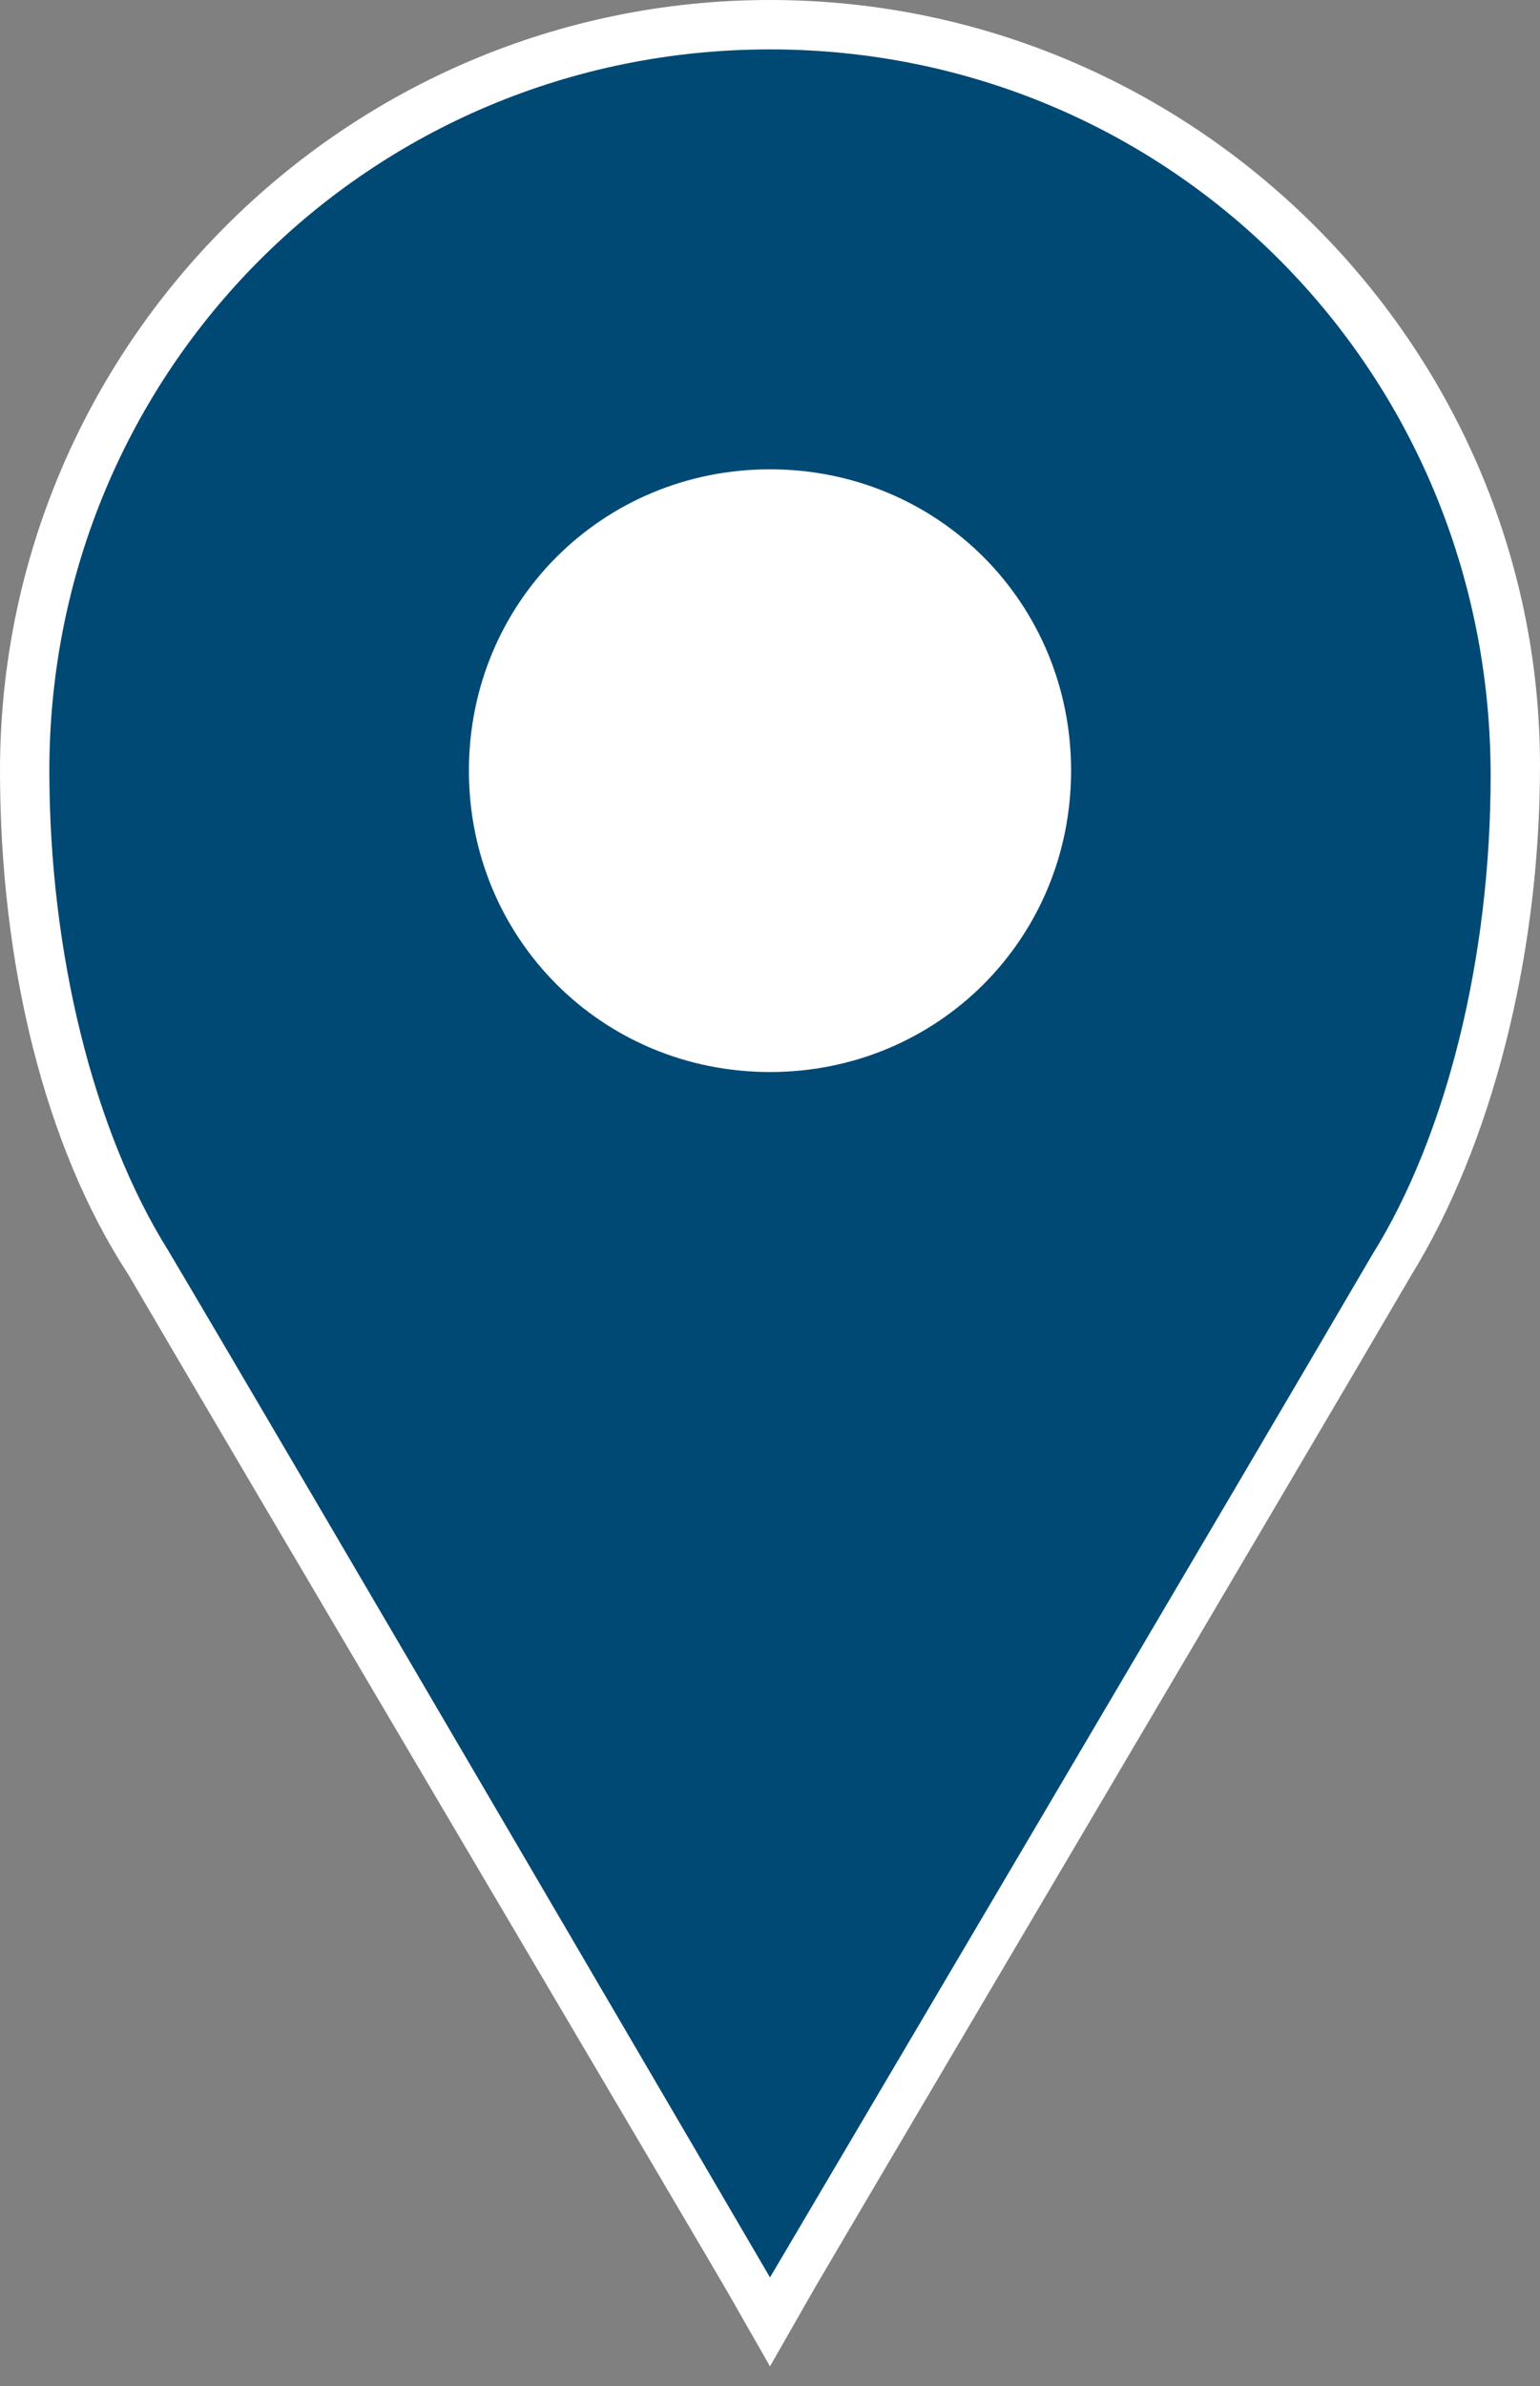
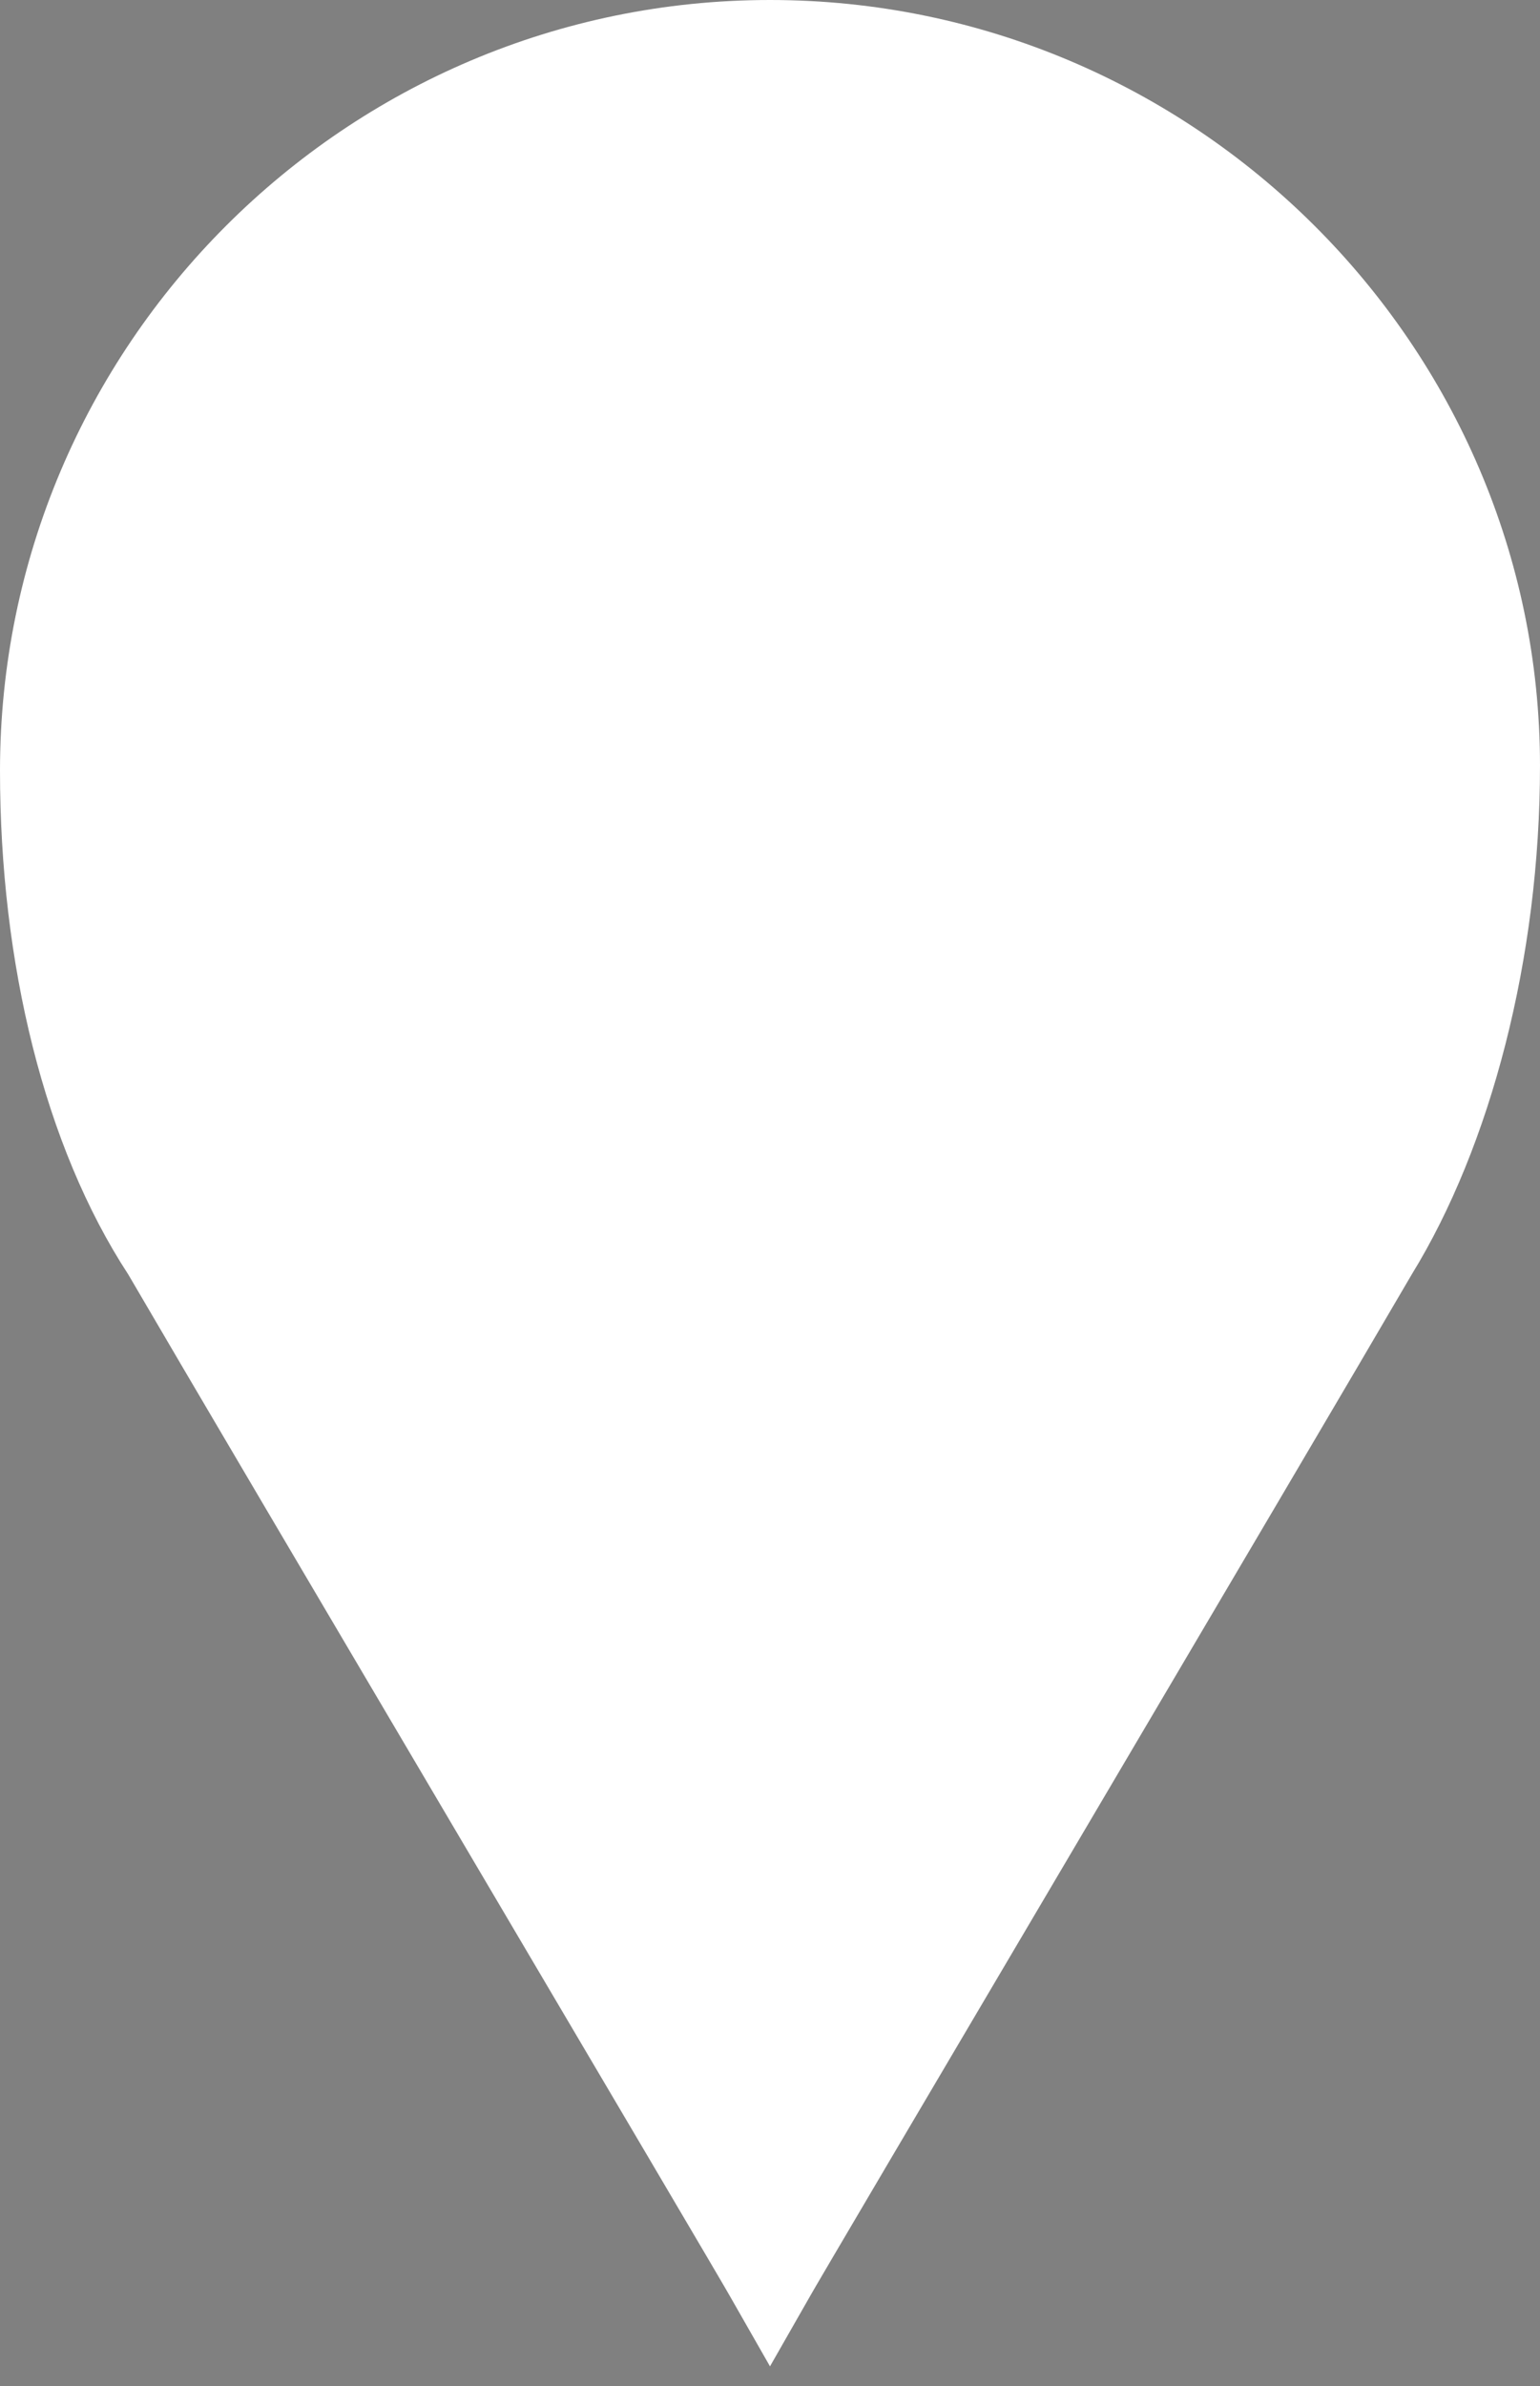
<svg xmlns="http://www.w3.org/2000/svg" x="0px" y="0px" viewBox="0 0 31.2 48.3" style="enable-background:new 0 0 31.2 48.3;">
  <rect x="0" y="0" width="31.2" height="48.3" fill="#808080" stroke="none" />
  <path fill="#fff" class="st0" d="M15.6,0C7,0,0,7,0,15.6c0,3.9,0.9,7.6,2.6,10.2c2.1,3.6,12.1,20.5,12.2,20.7l0.8,1.4l0.8-1.4 c0.1-0.2,10.1-17.1,12.2-20.7c1.6-2.6,2.6-6.4,2.6-10.3C31.2,7,24.2,0,15.6,0z" />
-   <path fill="#004975" d="M15.6,1C7.5,1,1,7.5,1,15.6c0,3.7,0.9,7.3,2.4,9.7C5.6,29,15.6,46.1,15.6,46.1S25.7,29,27.8,25.4 c1.5-2.4,2.4-6,2.4-9.7C30.2,7.5,23.7,1,15.6,1z M15.6,21.7c-3.4,0-6.1-2.7-6.1-6.1s2.7-6.1,6.1-6.1s6.1,2.7,6.1,6.1 S19,21.7,15.6,21.7z" />
</svg>